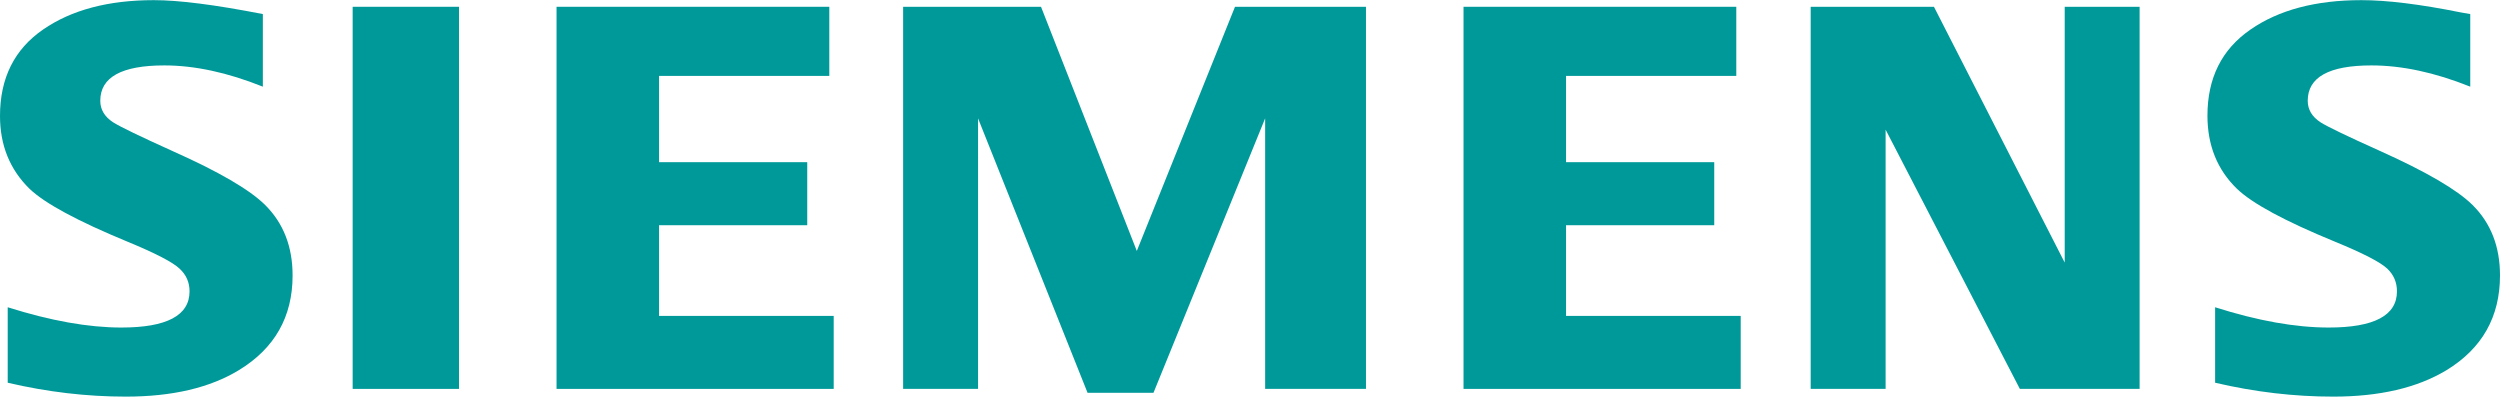
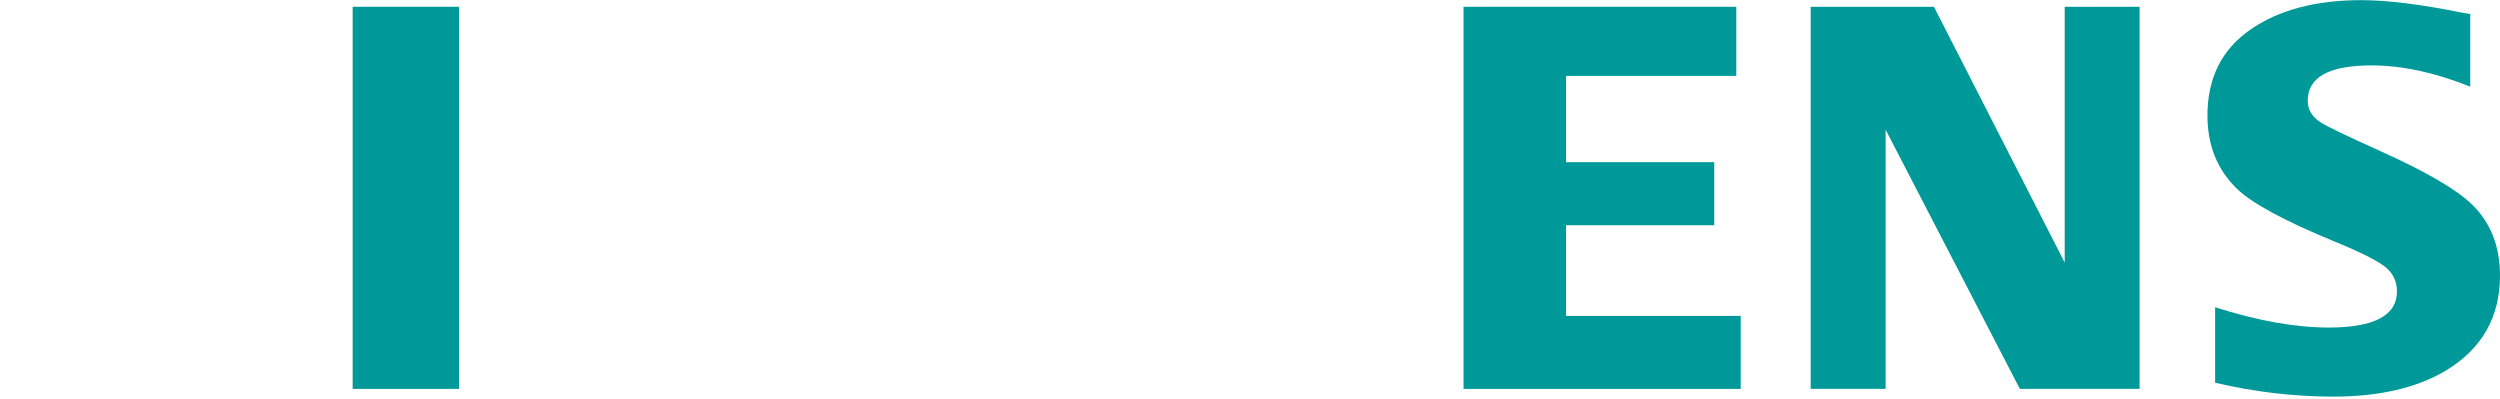
<svg xmlns="http://www.w3.org/2000/svg" width="188" height="30" viewBox="0 0 188 30" fill="none">
  <g id="Siemens" clip-path="url(#clip0_5081_6565)">
-     <path id="Vector" fill-rule="evenodd" clip-rule="evenodd" d="M0.58 28.781V23.106C3.799 24.123 6.646 24.631 9.124 24.631C12.544 24.631 14.254 23.724 14.254 21.91C14.254 21.234 14.005 20.666 13.507 20.206C12.996 19.718 11.69 19.042 9.589 18.175C5.822 16.62 3.365 15.294 2.222 14.197C0.741 12.75 0 10.924 0 8.718C0 5.877 1.079 3.711 3.236 2.223C5.369 0.748 8.146 0.011 11.572 0.011C13.46 0.011 16.192 0.36 19.766 1.058V6.517C17.107 5.451 14.638 4.919 12.358 4.919C9.147 4.919 7.541 5.804 7.541 7.578C7.541 8.241 7.865 8.782 8.512 9.201C9.051 9.54 10.535 10.257 12.961 11.353C16.455 12.91 18.781 14.264 19.939 15.415C21.314 16.781 22.003 18.548 22.003 20.714C22.003 23.827 20.654 26.202 17.957 27.839C15.773 29.166 12.94 29.826 9.46 29.826C6.522 29.826 3.561 29.479 0.58 28.781Z" fill="#009999" />
    <path id="Vector_2" fill-rule="evenodd" clip-rule="evenodd" d="M26.52 0.51H34.517V29.245H26.52V0.51Z" fill="#009999" />
-     <path id="Vector_3" fill-rule="evenodd" clip-rule="evenodd" d="M41.852 29.245V0.51H62.364V5.708H49.56V12.196H60.705V16.937H49.56V23.756H62.694V29.245H41.852Z" fill="#009999" />
-     <path id="Vector_4" fill-rule="evenodd" clip-rule="evenodd" d="M67.915 29.245V0.51H78.284L85.488 18.871L92.872 0.51H102.721V29.245H95.139V8.9L86.742 29.537H81.784L73.549 8.9V29.245H67.915Z" fill="#009999" />
    <path id="Vector_5" fill-rule="evenodd" clip-rule="evenodd" d="M110.057 29.245V0.51H130.569V5.708H117.766V12.196H128.911V16.937H117.766V23.756H130.901V29.245H110.057Z" fill="#009999" />
    <path id="Vector_6" fill-rule="evenodd" clip-rule="evenodd" d="M136.163 29.245V0.51H145.432L155.266 19.746V0.51H160.899V29.245H151.893L141.798 9.751V29.245H136.163Z" fill="#009999" />
    <path id="Vector_7" fill-rule="evenodd" clip-rule="evenodd" d="M166.577 28.781V23.106C169.768 24.122 172.615 24.631 175.122 24.631C178.542 24.631 180.251 23.723 180.251 21.91C180.251 21.234 180.009 20.666 179.526 20.206C179.013 19.718 177.701 19.041 175.589 18.175C171.832 16.633 169.373 15.307 168.219 14.197C166.739 12.762 166 10.93 166 8.698C166 5.869 167.076 3.711 169.235 2.223C171.365 0.747 174.145 0.011 177.572 0.011C179.498 0.011 181.994 0.318 185.056 0.934L185.763 1.058V6.517C183.104 5.451 180.628 4.919 178.336 4.919C175.137 4.919 173.541 5.804 173.541 7.577C173.541 8.24 173.863 8.781 174.509 9.2C175.022 9.527 176.512 10.244 178.979 11.352C182.446 12.91 184.767 14.263 185.936 15.415C187.313 16.78 188 18.547 188 20.713C188 23.827 186.659 26.202 183.976 27.838C181.778 29.165 178.938 29.826 175.459 29.826C172.517 29.826 169.556 29.479 166.577 28.781Z" fill="#009999" />
  </g>
  <defs>
    <clipPath id="clip0_5081_6565">
      <rect width="188" height="30" fill="white" />
    </clipPath>
  </defs>
</svg>